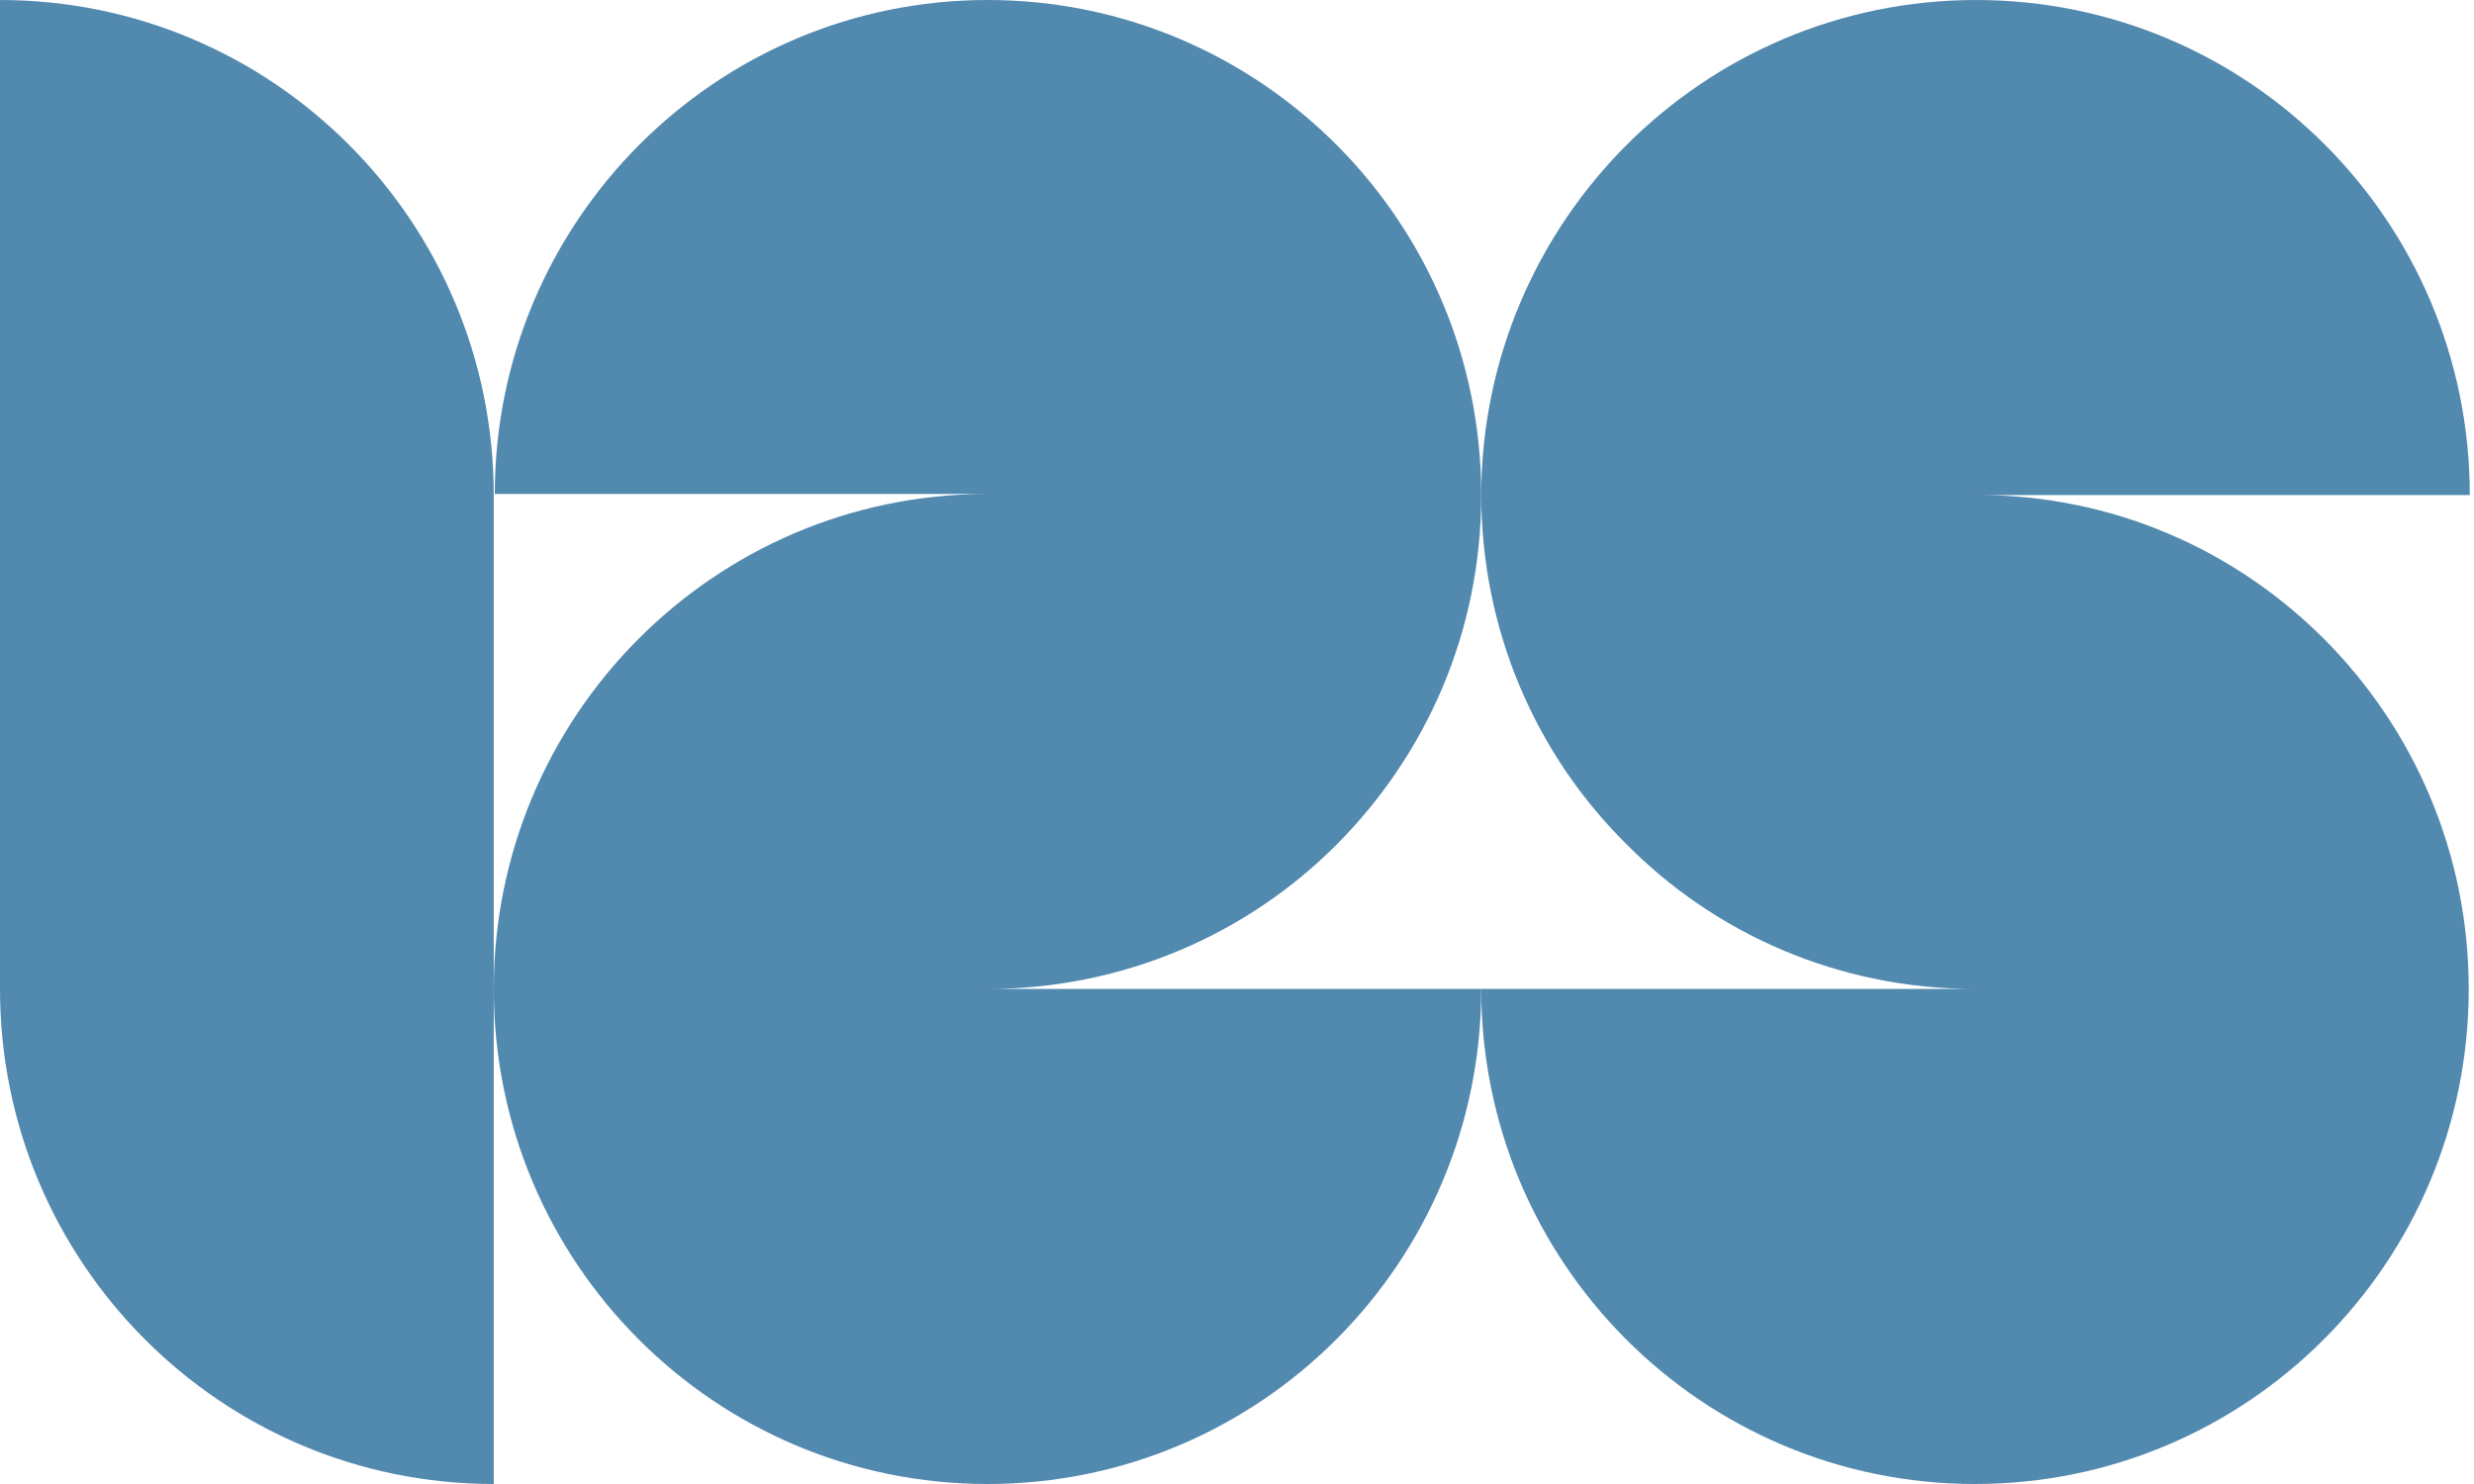
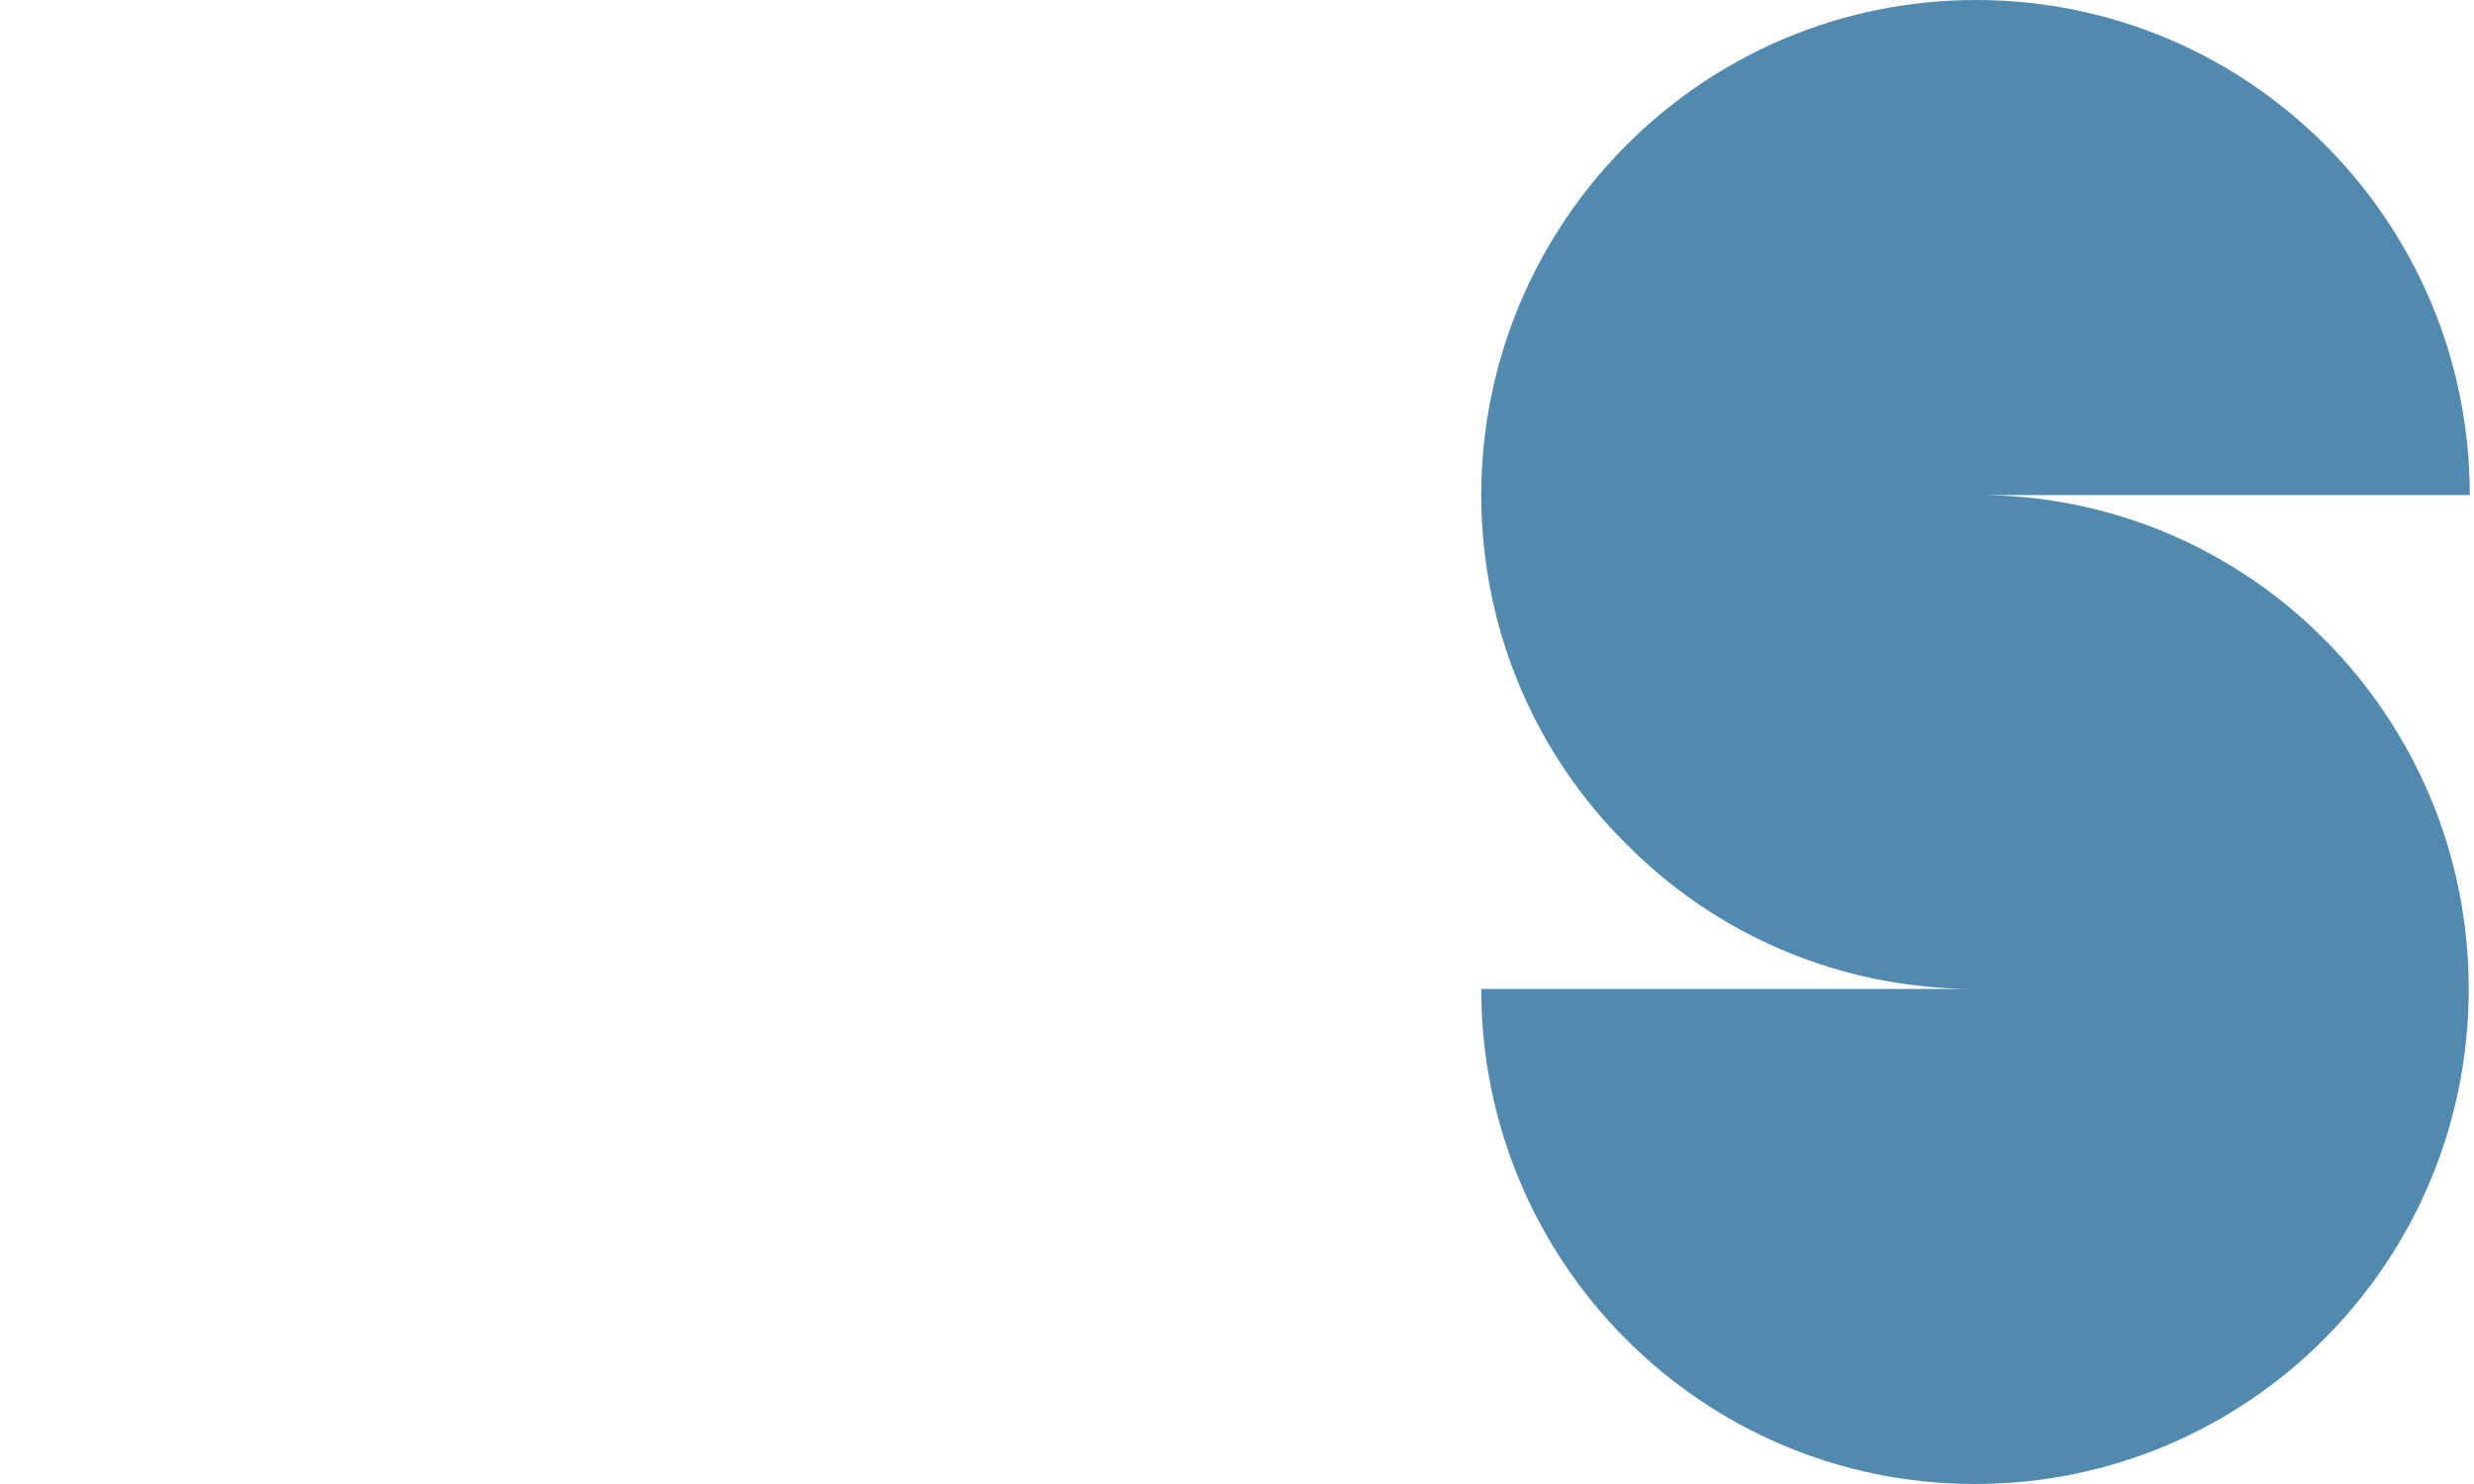
<svg xmlns="http://www.w3.org/2000/svg" width="60" height="36" viewBox="0 0 60 36" fill="none">
  <g clip-path="url(#clip0_2_10)">
-     <path fill-rule="evenodd" clip-rule="evenodd" d="M23.949 23.991H35.923C35.923 30.626 30.564 36 23.949 36C17.334 36 11.975 30.626 11.975 23.991C11.975 17.383 17.308 12.009 23.898 11.983H12C12 5.374 17.359 0 23.949 0C30.564 0 35.923 5.374 35.923 12.009C35.923 15.326 34.59 18.309 32.41 20.494C30.257 22.654 27.257 23.991 23.949 23.991Z" fill="#5289AF" />
    <path fill-rule="evenodd" clip-rule="evenodd" d="M59.872 23.991C59.872 30.626 54.513 36 47.898 36C41.282 36 35.923 30.626 35.923 23.991H47.898C44.59 23.991 41.59 22.654 39.436 20.469C37.256 18.309 35.923 15.3 35.923 11.983C35.949 5.374 41.308 0 47.923 0C54.538 0 59.898 5.374 59.898 12.009H47.974C54.538 12.009 59.872 17.383 59.872 23.991Z" fill="#5289AF" />
-     <path fill-rule="evenodd" clip-rule="evenodd" d="M11.974 12.009V36C5.359 36 0 30.626 0 23.991V0C6.615 0 11.974 5.374 11.974 12.009Z" fill="#5289AF" />
  </g>
  <defs>
    <clipPath id="clip0_2_10">
      <rect width="60" height="36" fill="white" />
    </clipPath>
  </defs>
</svg>